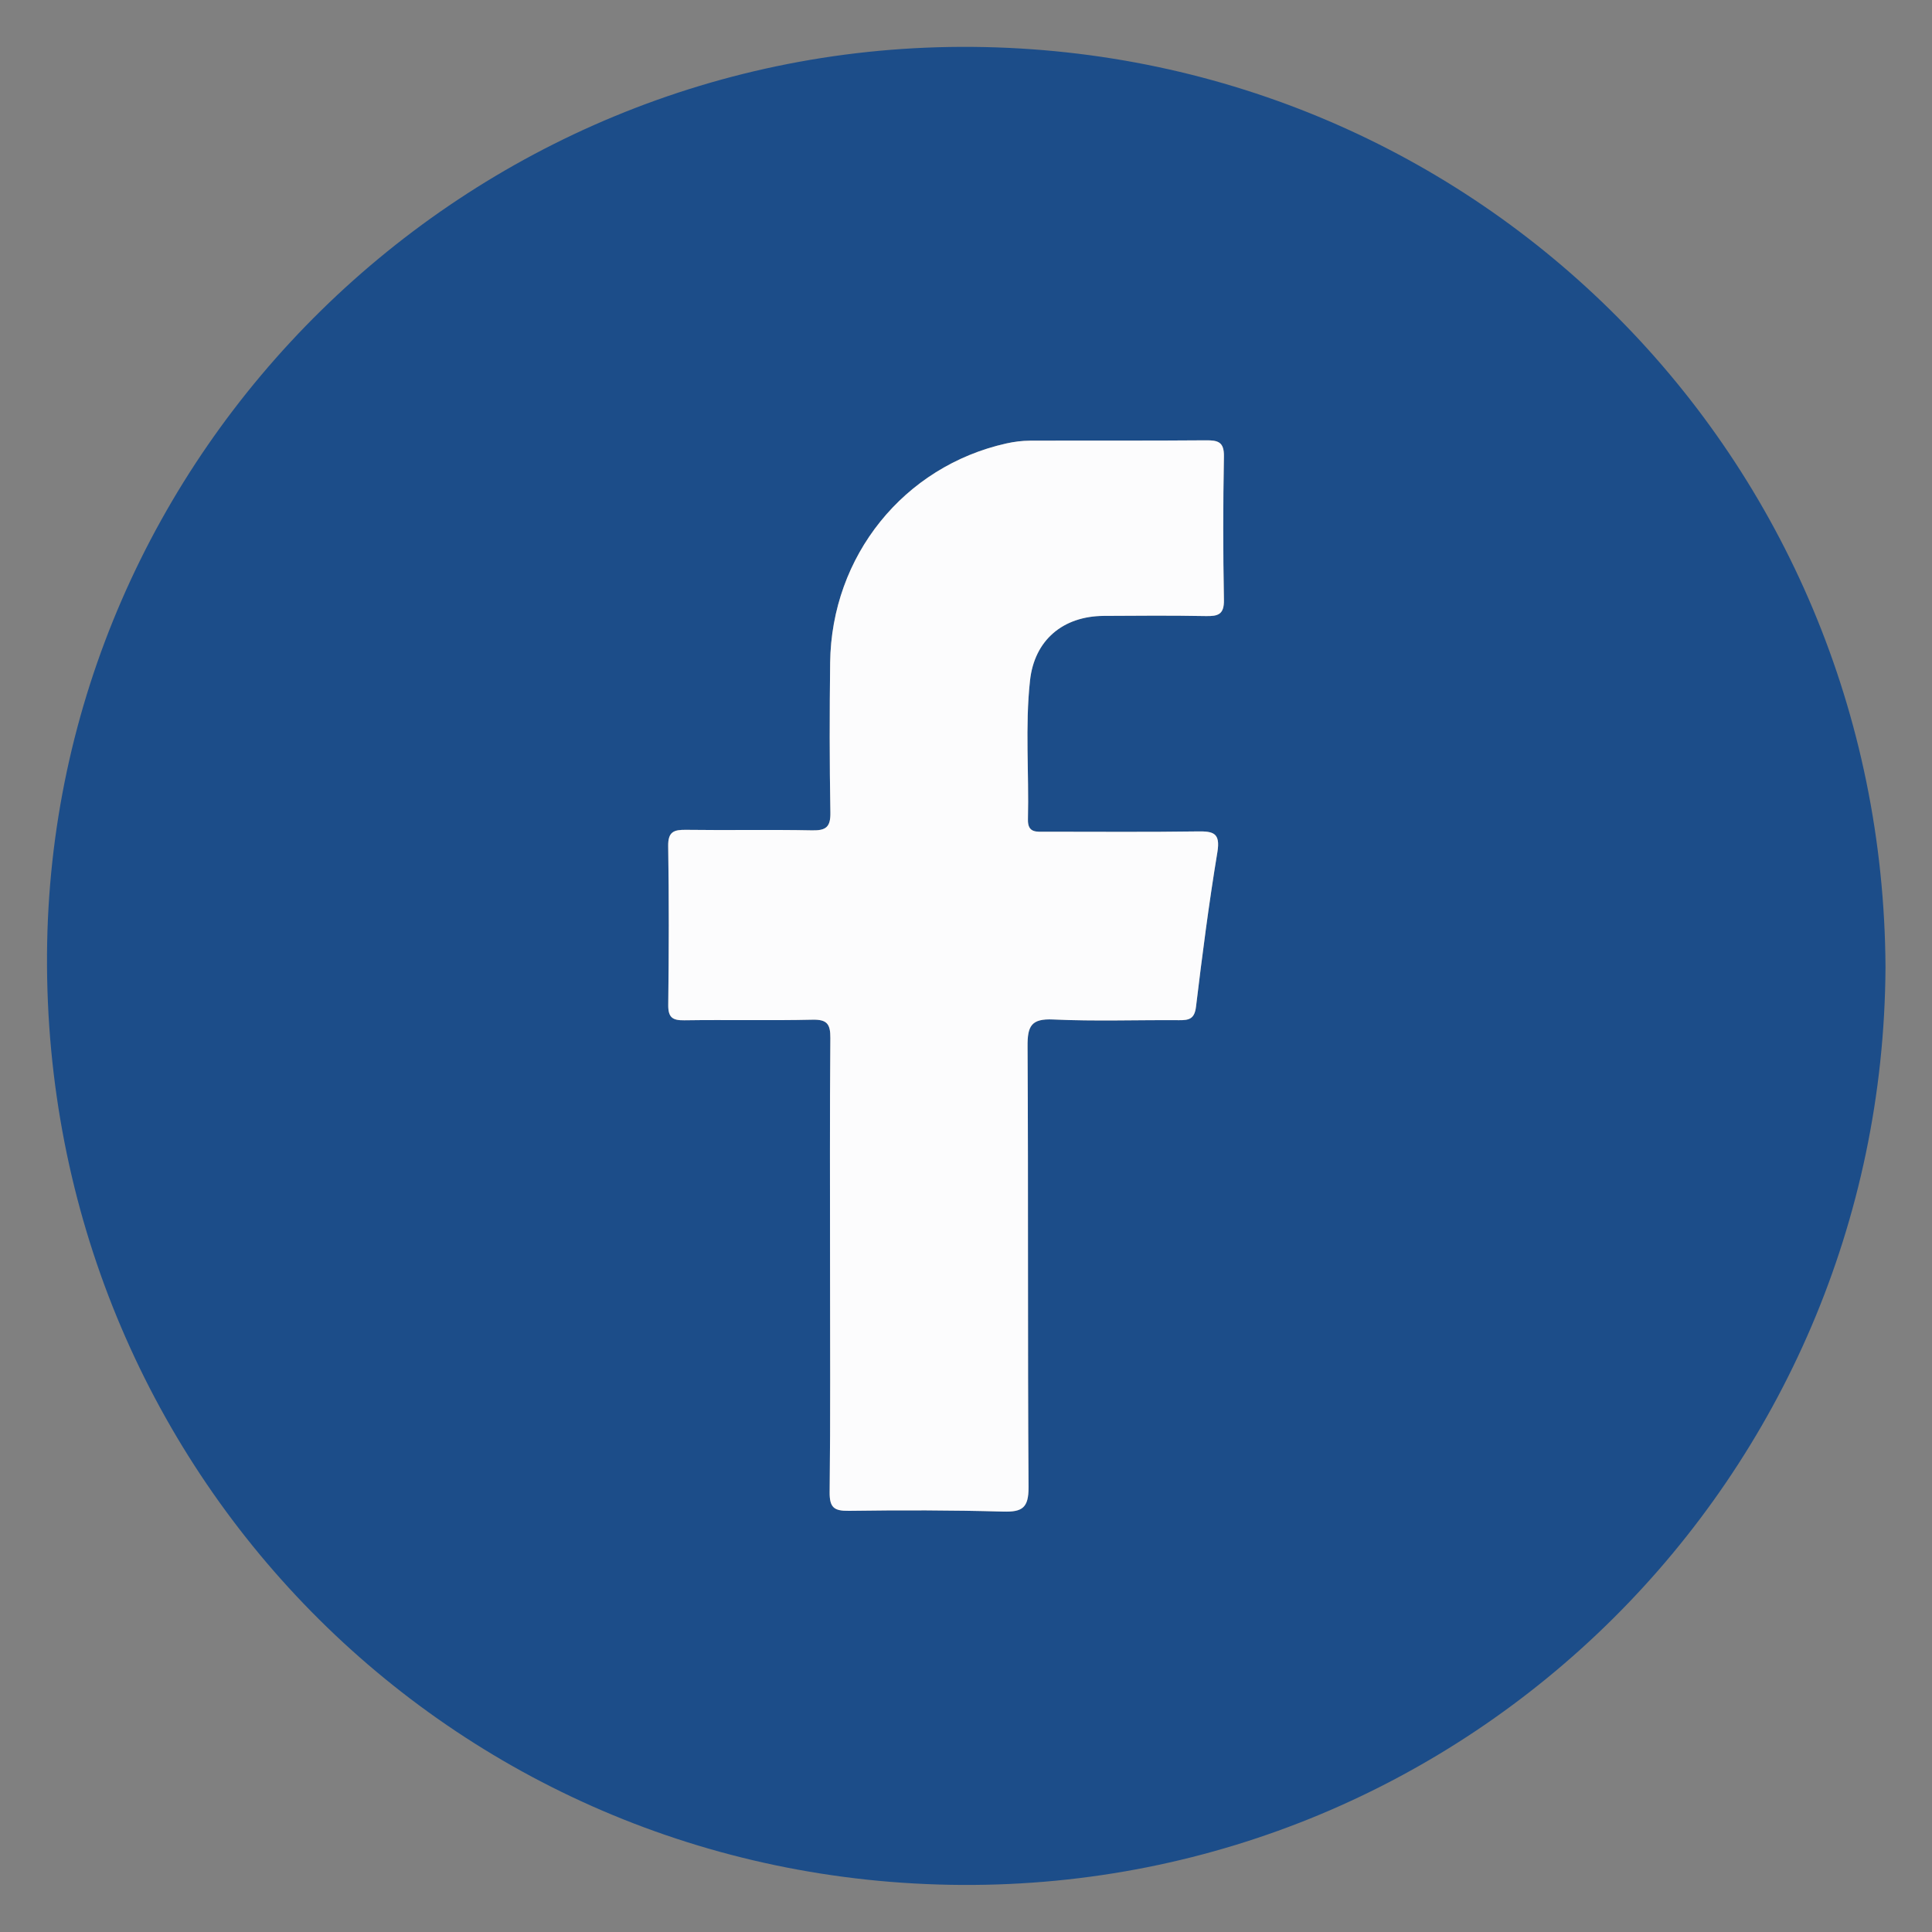
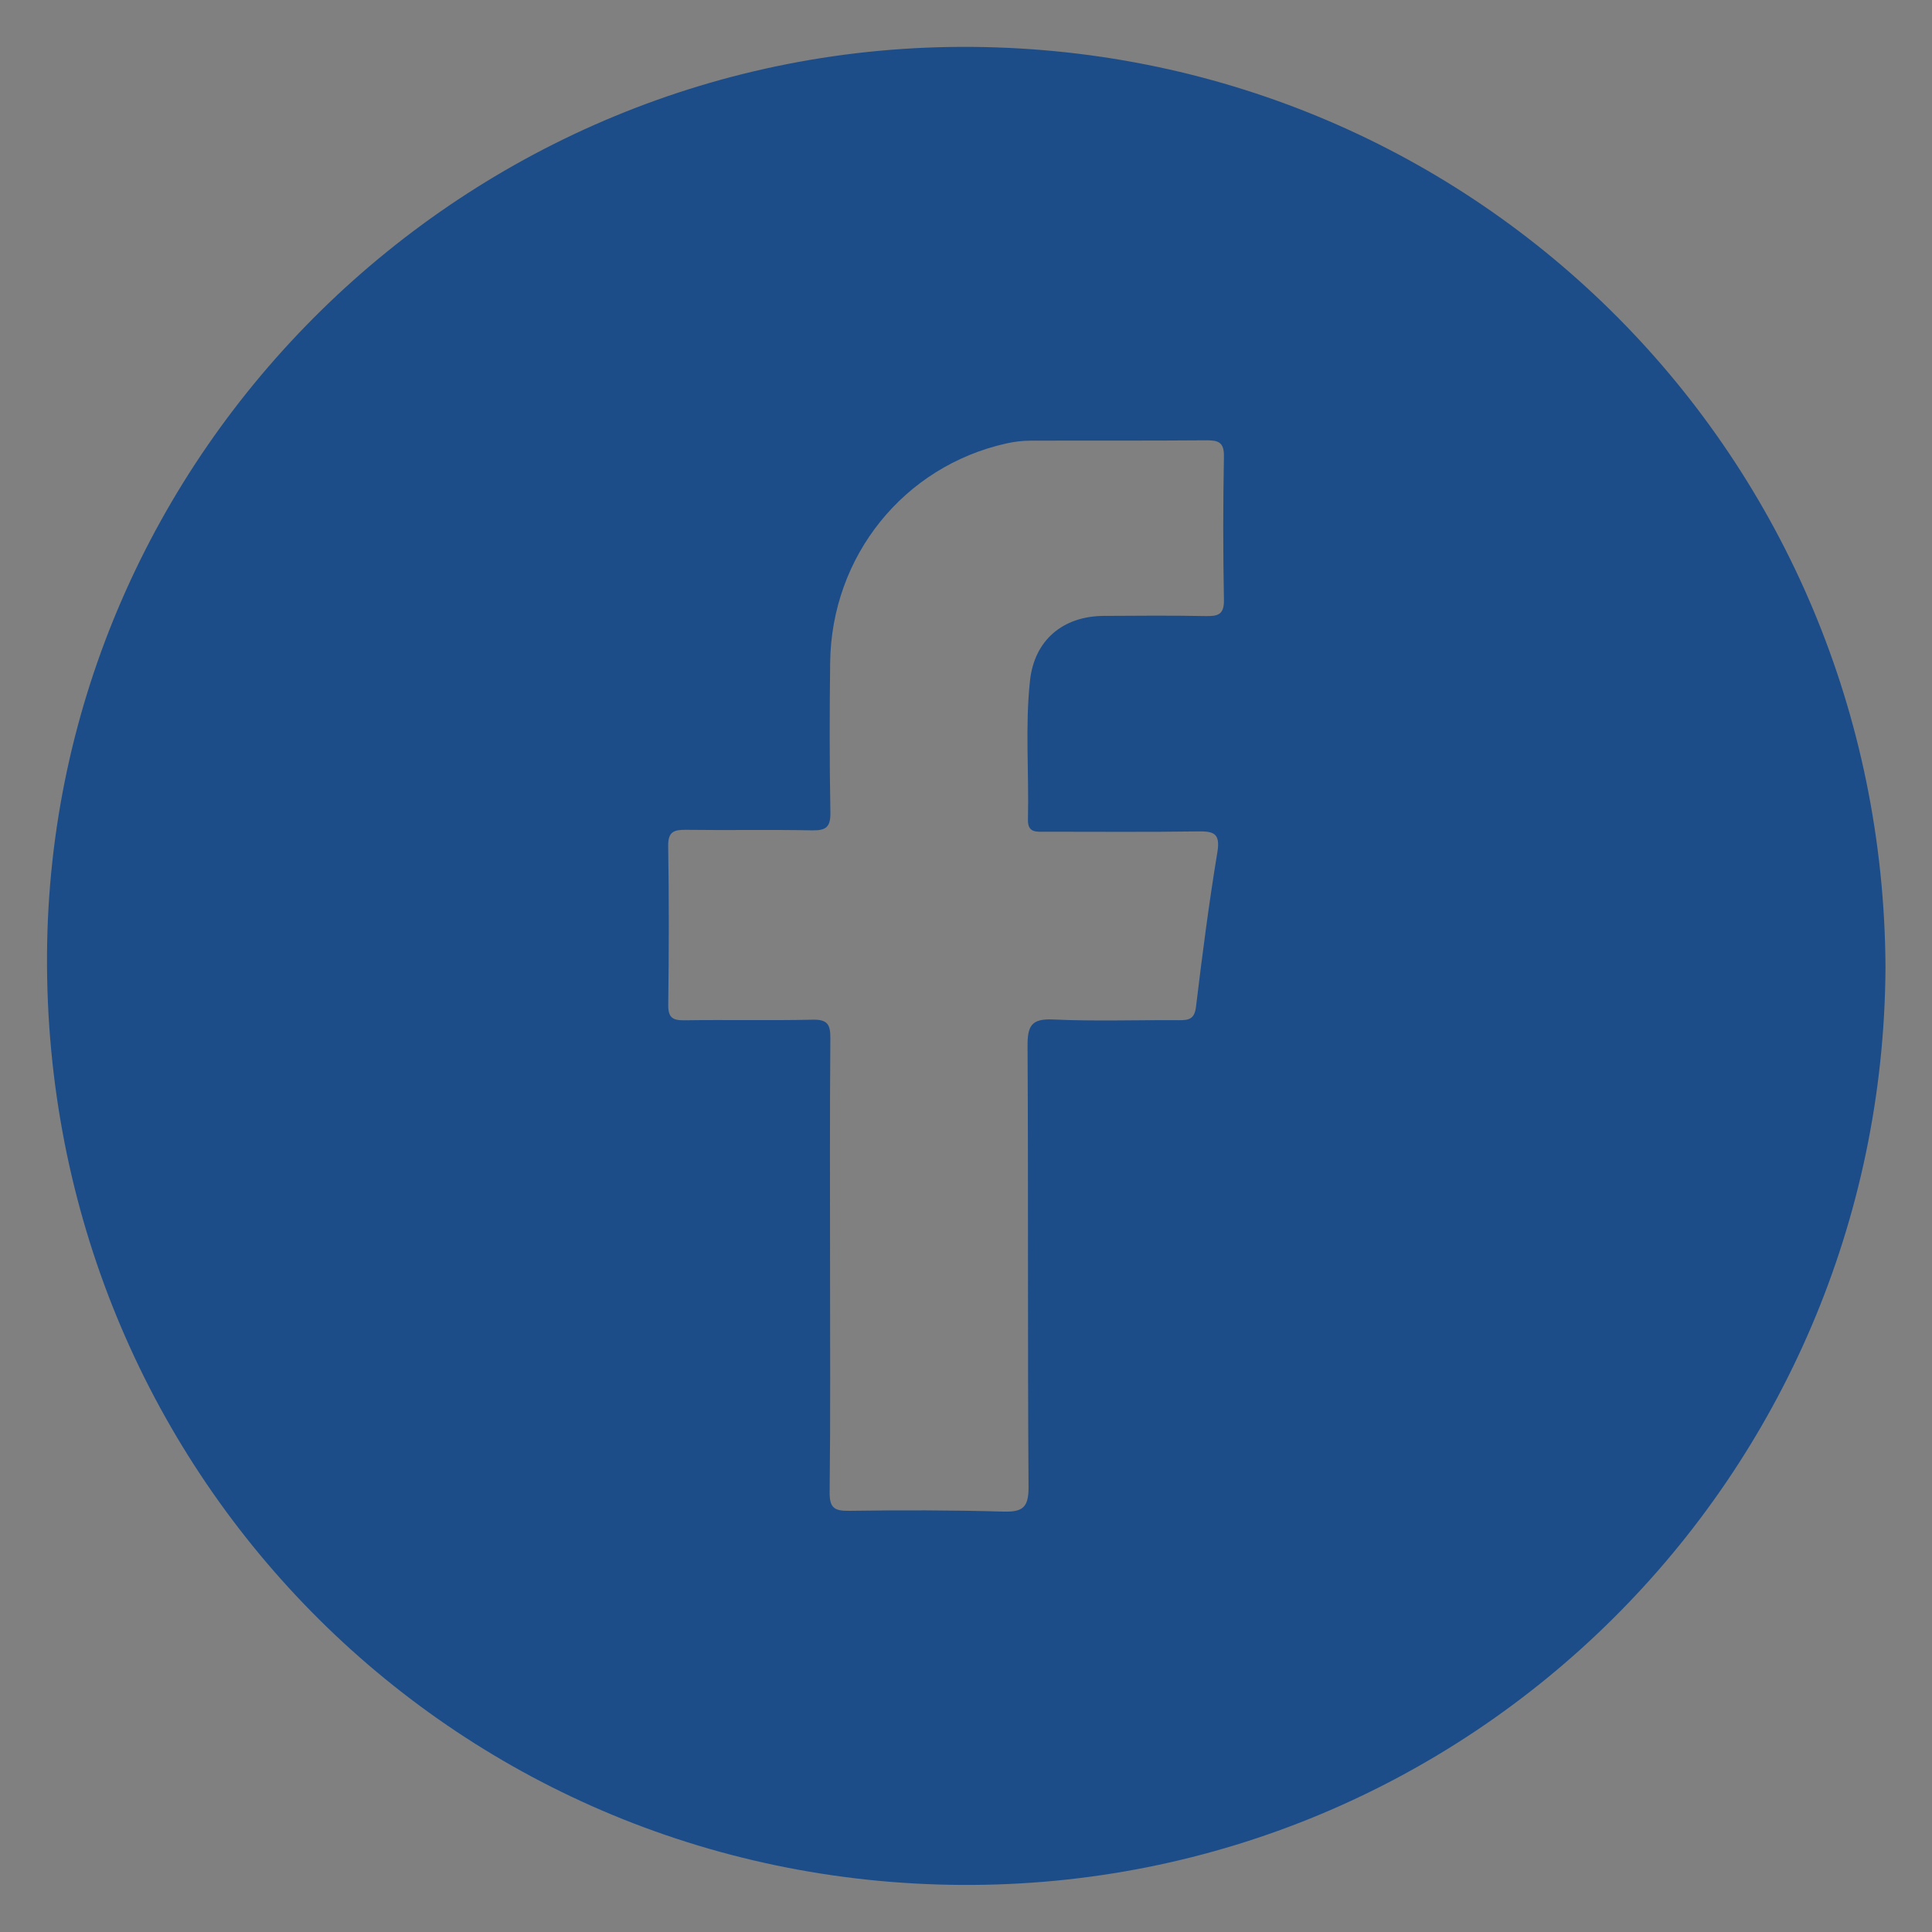
<svg xmlns="http://www.w3.org/2000/svg" version="1.1" id="Layer_1" x="0px" y="0px" viewBox="0 0 1000 1000" enable-background="new 0 0 1000 1000" xml:space="preserve">
  <rect x="0" y="0" width="1000" height="1000" fill="#808080" stroke="none" />
  <path fill="#1C4D89" d="M975.929,500.707c-1.428,264.076-215.164,476.377-478.142,474.932  C233.009,974.185,22.809,760.454,24.335,494.234C25.827,233.949,241.293,21.827,503.771,24.276  C765.449,26.718,974.609,236.782,975.929,500.707z M429.629,655.34c0,38.973,0.249,77.95-0.204,116.918  c-0.094,8.084,2.293,9.849,10,9.741c26.594-0.375,53.211-0.366,79.794,0.395c9.906,0.283,13.225-1.927,13.152-12.655  c-0.515-76.07-0.07-152.146-0.513-228.216c-0.061-10.426,1.875-14.38,13.283-13.845c21.688,1.016,43.457,0.199,65.191,0.363  c5.112,0.039,7.955-0.627,8.715-6.932c3.225-26.747,6.677-53.488,11.072-80.062c1.662-10.047-2.229-10.825-10.36-10.704  c-26.226,0.391-52.462,0.136-78.694,0.153c-4.538,0.003-9.189,0.749-9.009-6.377c0.605-23.958-1.527-48.006,1.075-71.874  c2.284-20.956,17.058-33.321,38.167-33.462c17.612-0.117,35.23-0.237,52.837,0.089c6.284,0.116,9.513-0.754,9.368-8.363  c-0.471-24.724-0.466-49.468-0.002-74.193c0.142-7.546-2.98-8.464-9.322-8.409c-30.352,0.263-60.708,0.066-91.062,0.184  c-4.079,0.016-8.233,0.542-12.218,1.432c-53.122,11.854-90.546,58.283-91.215,113.448c-0.313,25.854-0.343,51.719,0.124,77.568  c0.137,7.557-2.287,9.394-9.482,9.25c-21.726-0.434-43.47,0.03-65.201-0.271c-6.359-0.088-9.392,0.976-9.272,8.457  c0.438,27.349,0.376,54.712,0.029,82.064c-0.083,6.584,2.152,8.147,8.346,8.056c22.105-0.325,44.225,0.199,66.323-0.304  c7.58-0.173,9.298,2.298,9.237,9.505C429.454,576.642,429.629,615.992,429.629,655.34z" />
-   <path fill="#FCFCFD" d="M429.629,655.34c0-39.348-0.176-78.698,0.159-118.043c0.061-7.207-1.657-9.677-9.237-9.505  c-22.098,0.504-44.218-0.02-66.323,0.304c-6.195,0.091-8.43-1.472-8.346-8.056c0.347-27.352,0.41-54.715-0.029-82.064  c-0.12-7.481,2.913-8.545,9.272-8.457c21.731,0.3,43.474-0.164,65.201,0.271c7.195,0.144,9.619-1.693,9.482-9.25  c-0.468-25.849-0.438-51.715-0.124-77.568c0.669-55.165,38.094-101.593,91.215-113.448c3.986-0.889,8.14-1.416,12.218-1.432  c30.354-0.119,60.71,0.078,91.062-0.184c6.342-0.055,9.463,0.864,9.322,8.409c-0.464,24.724-0.469,49.469,0.002,74.193  c0.145,7.609-3.084,8.479-9.368,8.363c-17.607-0.326-35.224-0.207-52.837-0.089c-21.11,0.141-35.883,12.505-38.167,33.462  c-2.602,23.868-0.47,47.915-1.075,71.874c-0.18,7.126,4.471,6.38,9.009,6.377c26.232-0.017,52.468,0.238,78.694-0.153  c8.131-0.121,12.022,0.657,10.36,10.704c-4.396,26.573-7.847,53.315-11.072,80.062c-0.76,6.305-3.603,6.971-8.715,6.932  c-21.734-0.164-43.504,0.653-65.191-0.363c-11.407-0.534-13.343,3.42-13.283,13.845c0.443,76.071-0.003,152.147,0.513,228.216  c0.073,10.728-3.245,12.939-13.152,12.655c-26.583-0.76-53.2-0.77-79.794-0.395c-7.707,0.109-10.094-1.657-10-9.741  C429.879,733.29,429.629,694.314,429.629,655.34z" />
</svg>